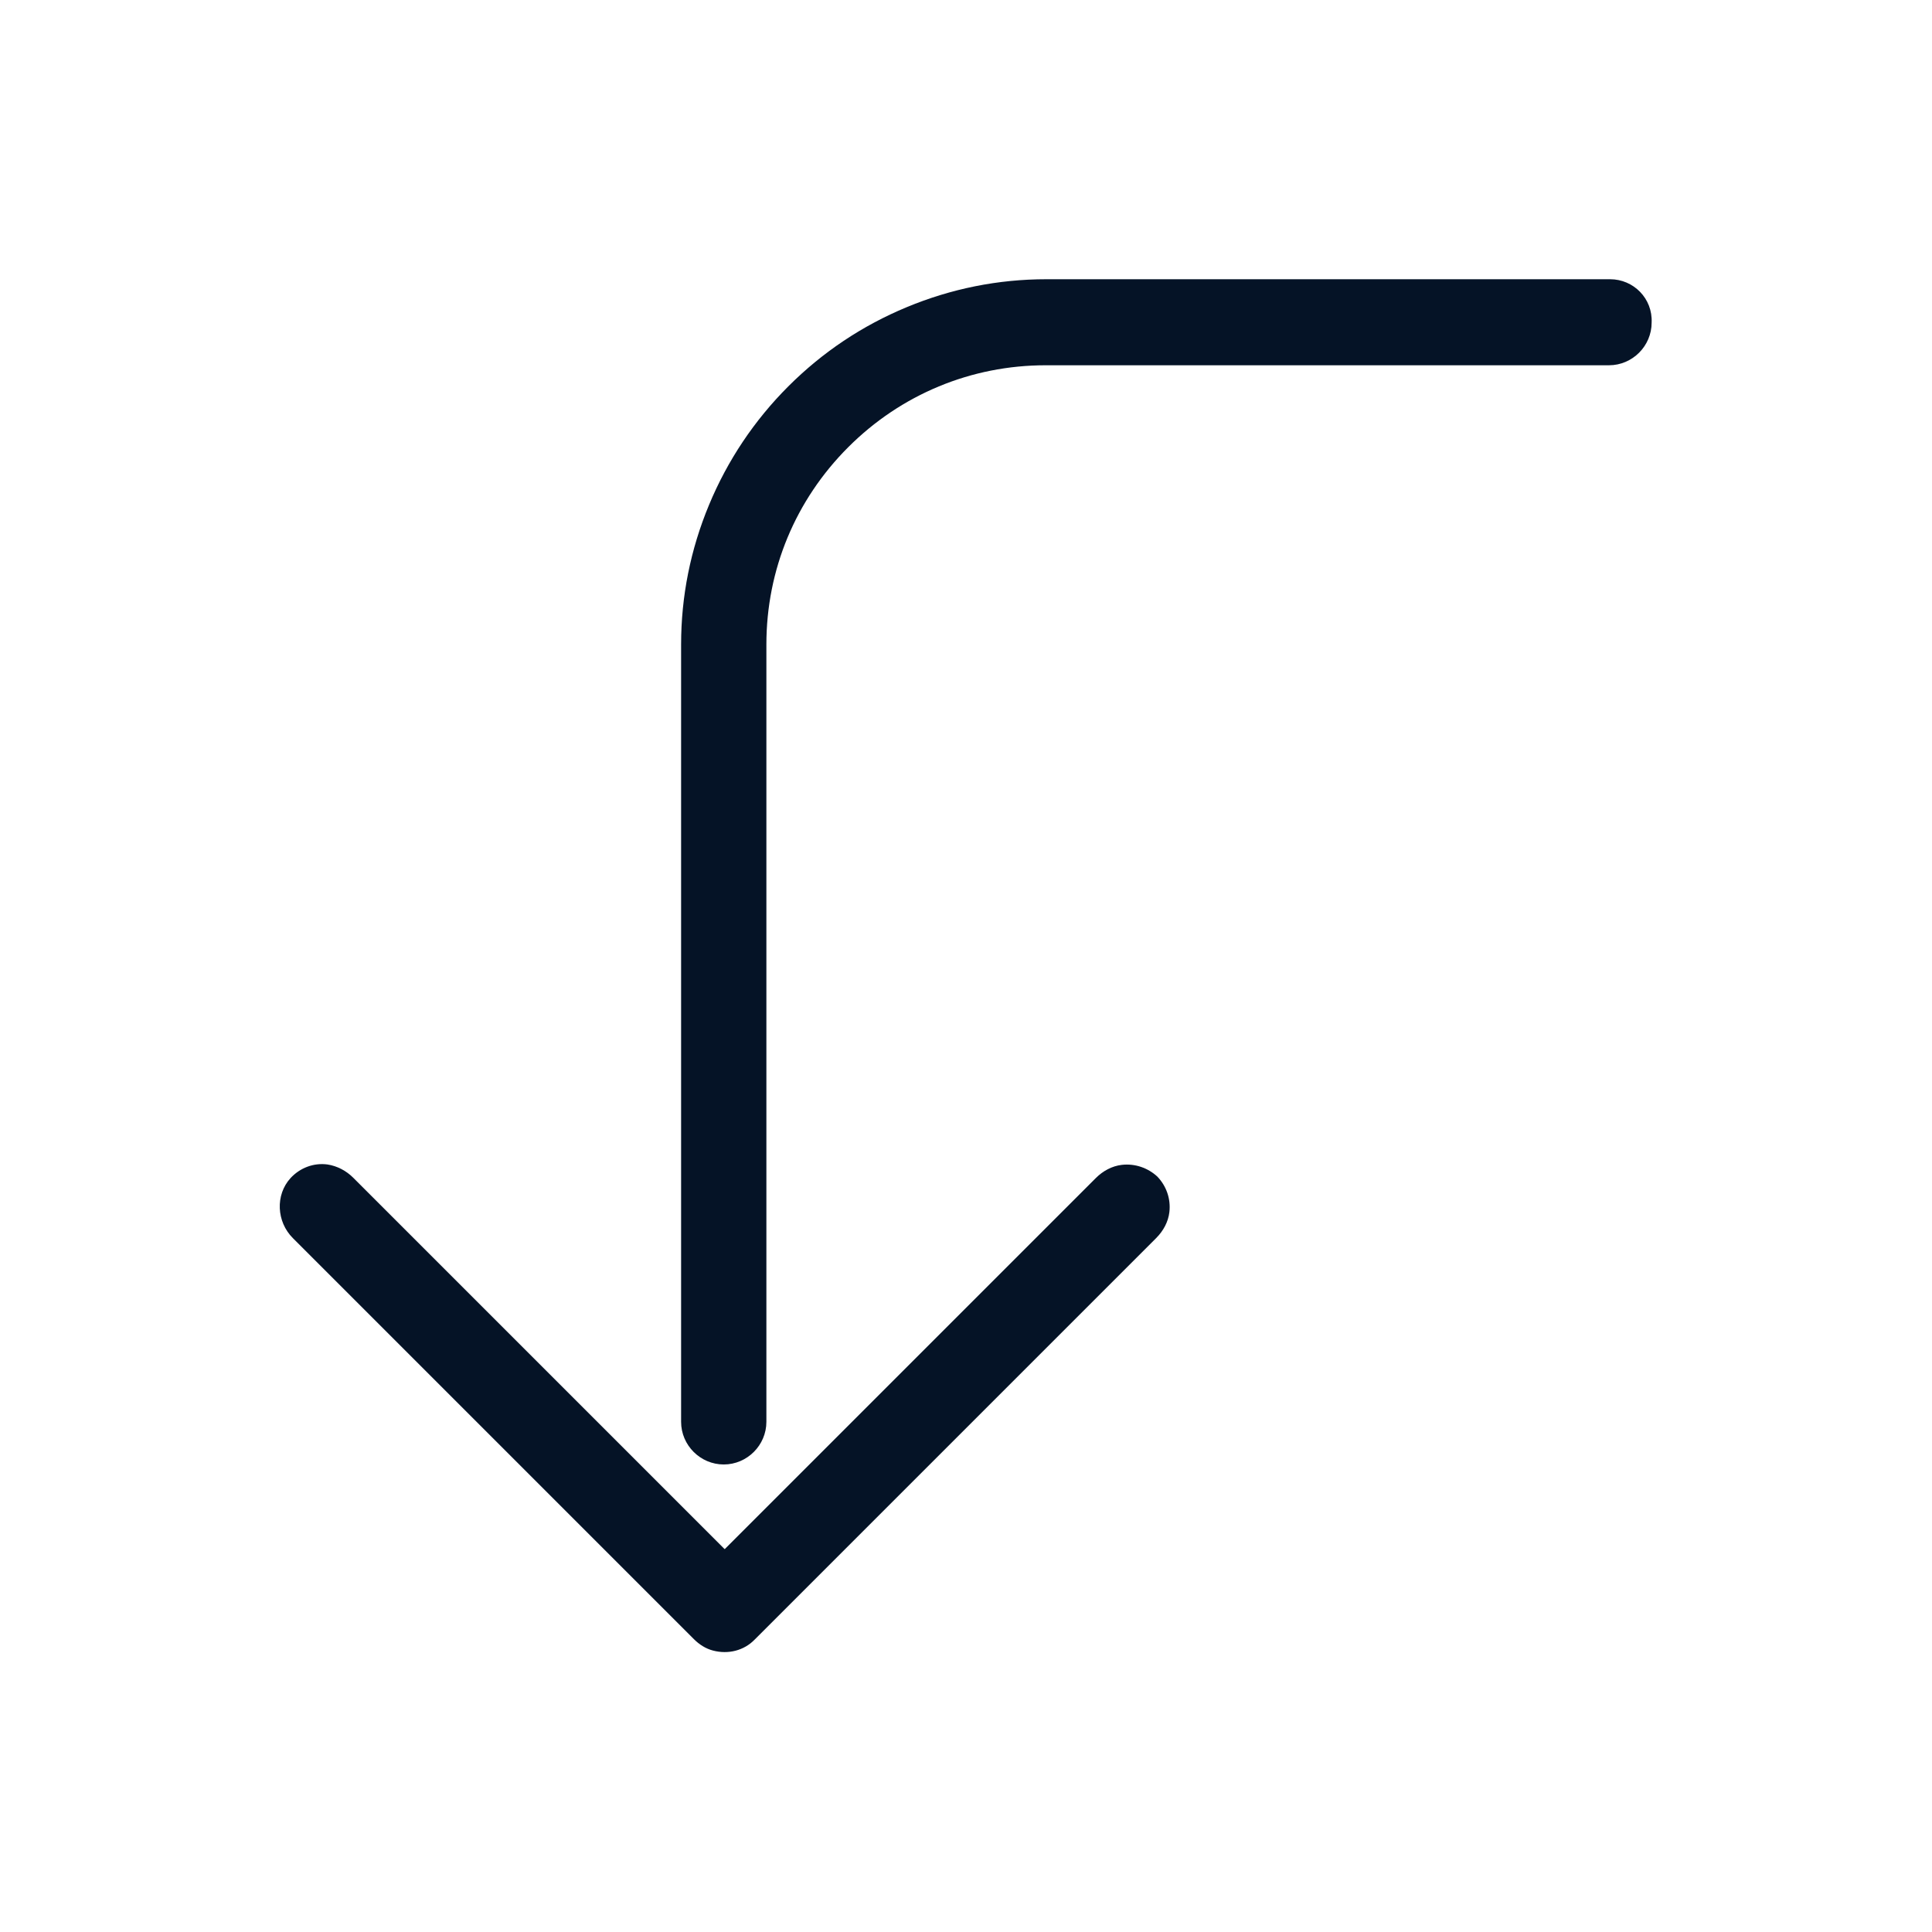
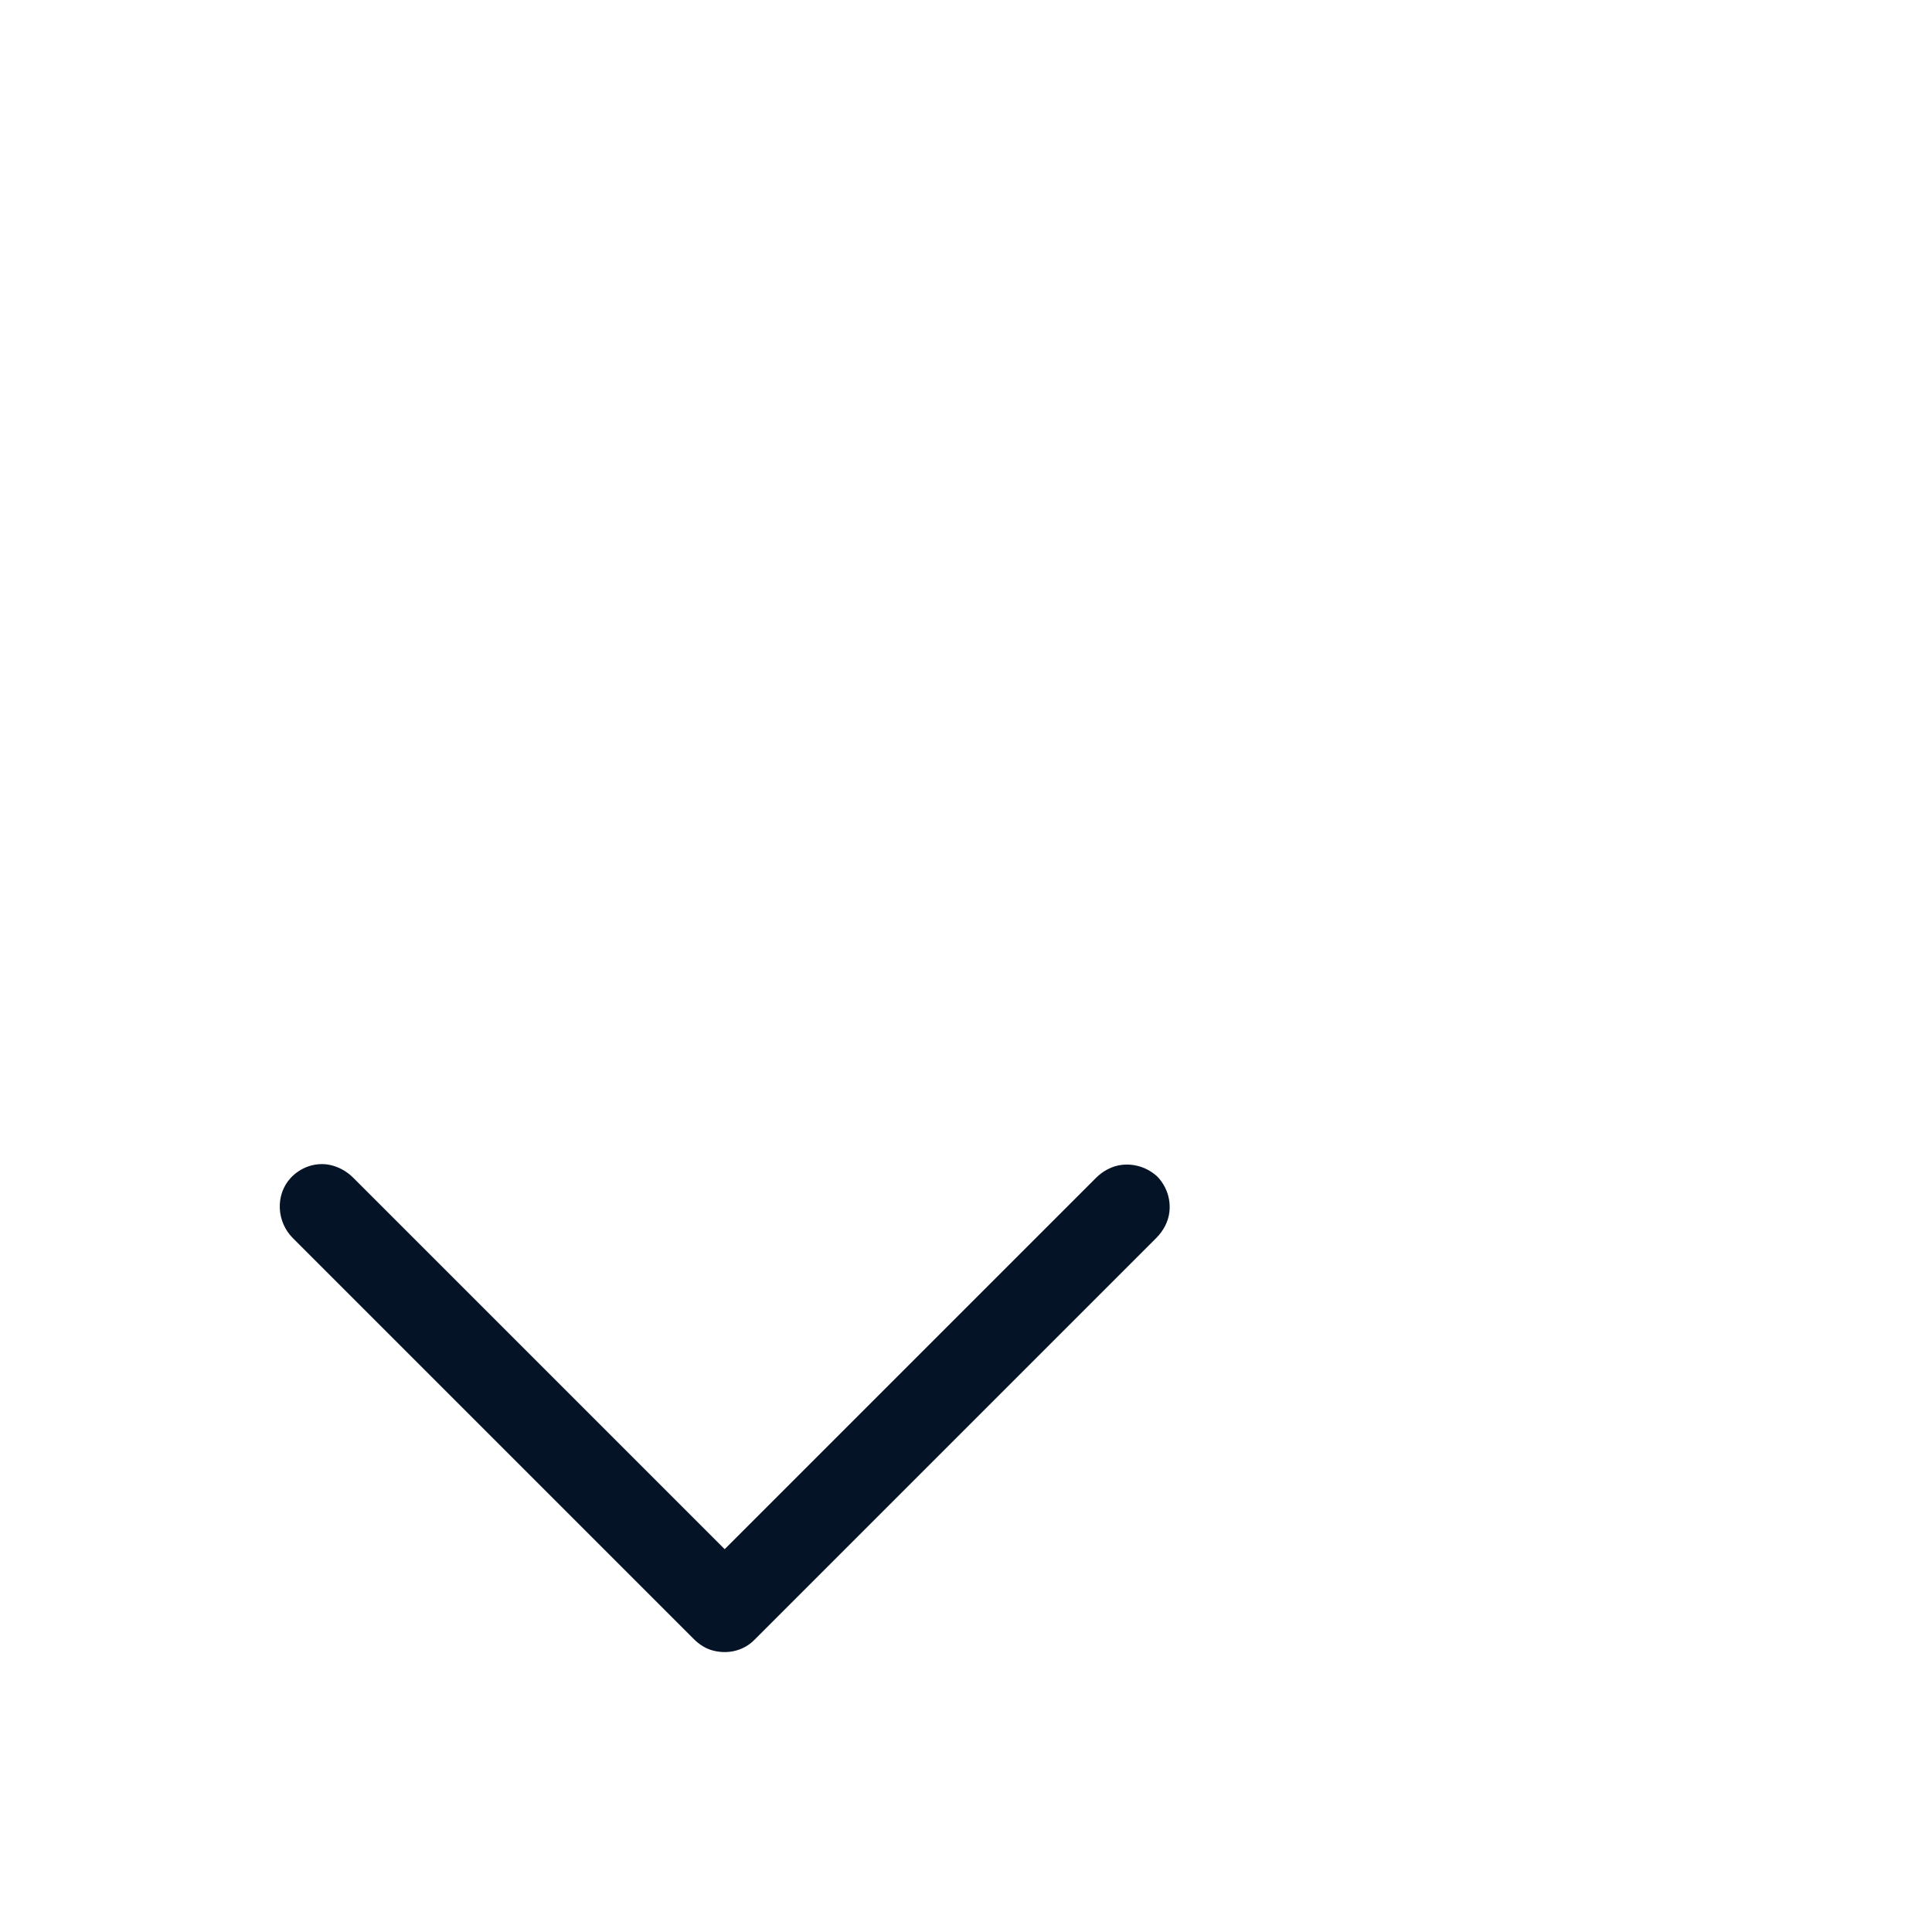
<svg xmlns="http://www.w3.org/2000/svg" version="1.1" id="Layer_1" x="0px" y="0px" viewBox="0 0 512 512" style="enable-background:new 0 0 512 512;" xml:space="preserve">
  <style type="text/css">
	.st0{fill:#051326;}
</style>
  <g>
    <path class="st0" d="M297.3,308.7c-2.6,0.3-5,1.6-6.9,3.5l-91.3,91.3l-7,7c0,0-0.1,0-0.1,0l-7-7l-91.4-91.4   c-1.8-1.8-4.2-3.1-6.8-3.5c-3.7-0.5-7.3,0.9-9.8,3.6c-4.1,4.5-3.7,11.6,0.6,15.9c18.3,18.3,94.7,94.7,106.3,106.3   c1.4,1.4,3.1,2.5,5,3c4.1,1.1,8.3,0,11.1-2.9l106.4-106.4c1.9-1.9,3.2-4.3,3.5-6.9c0.4-3.5-0.8-6.9-3.2-9.4   C304.2,309.5,300.8,308.3,297.3,308.7z" />
-     <path class="st0" d="M426.7,74H277.3c-12.8,0-25.2,2.5-37,7.4c-11.8,4.9-22.3,11.9-31.4,21c-9,9-16.1,19.6-21,31.4   c-4.9,11.8-7.4,24.2-7.4,37v206c0,6.2,5.1,11.3,11.3,11.3c6.2,0,11.3-5.1,11.3-11.3v-206c0-19.8,7.7-38.3,21.7-52.3   c14-14,32.6-21.7,52.3-21.7h149.3c6.2,0,11.3-5.1,11.3-11.3C438,79.1,432.9,74,426.7,74z" />
  </g>
</svg>